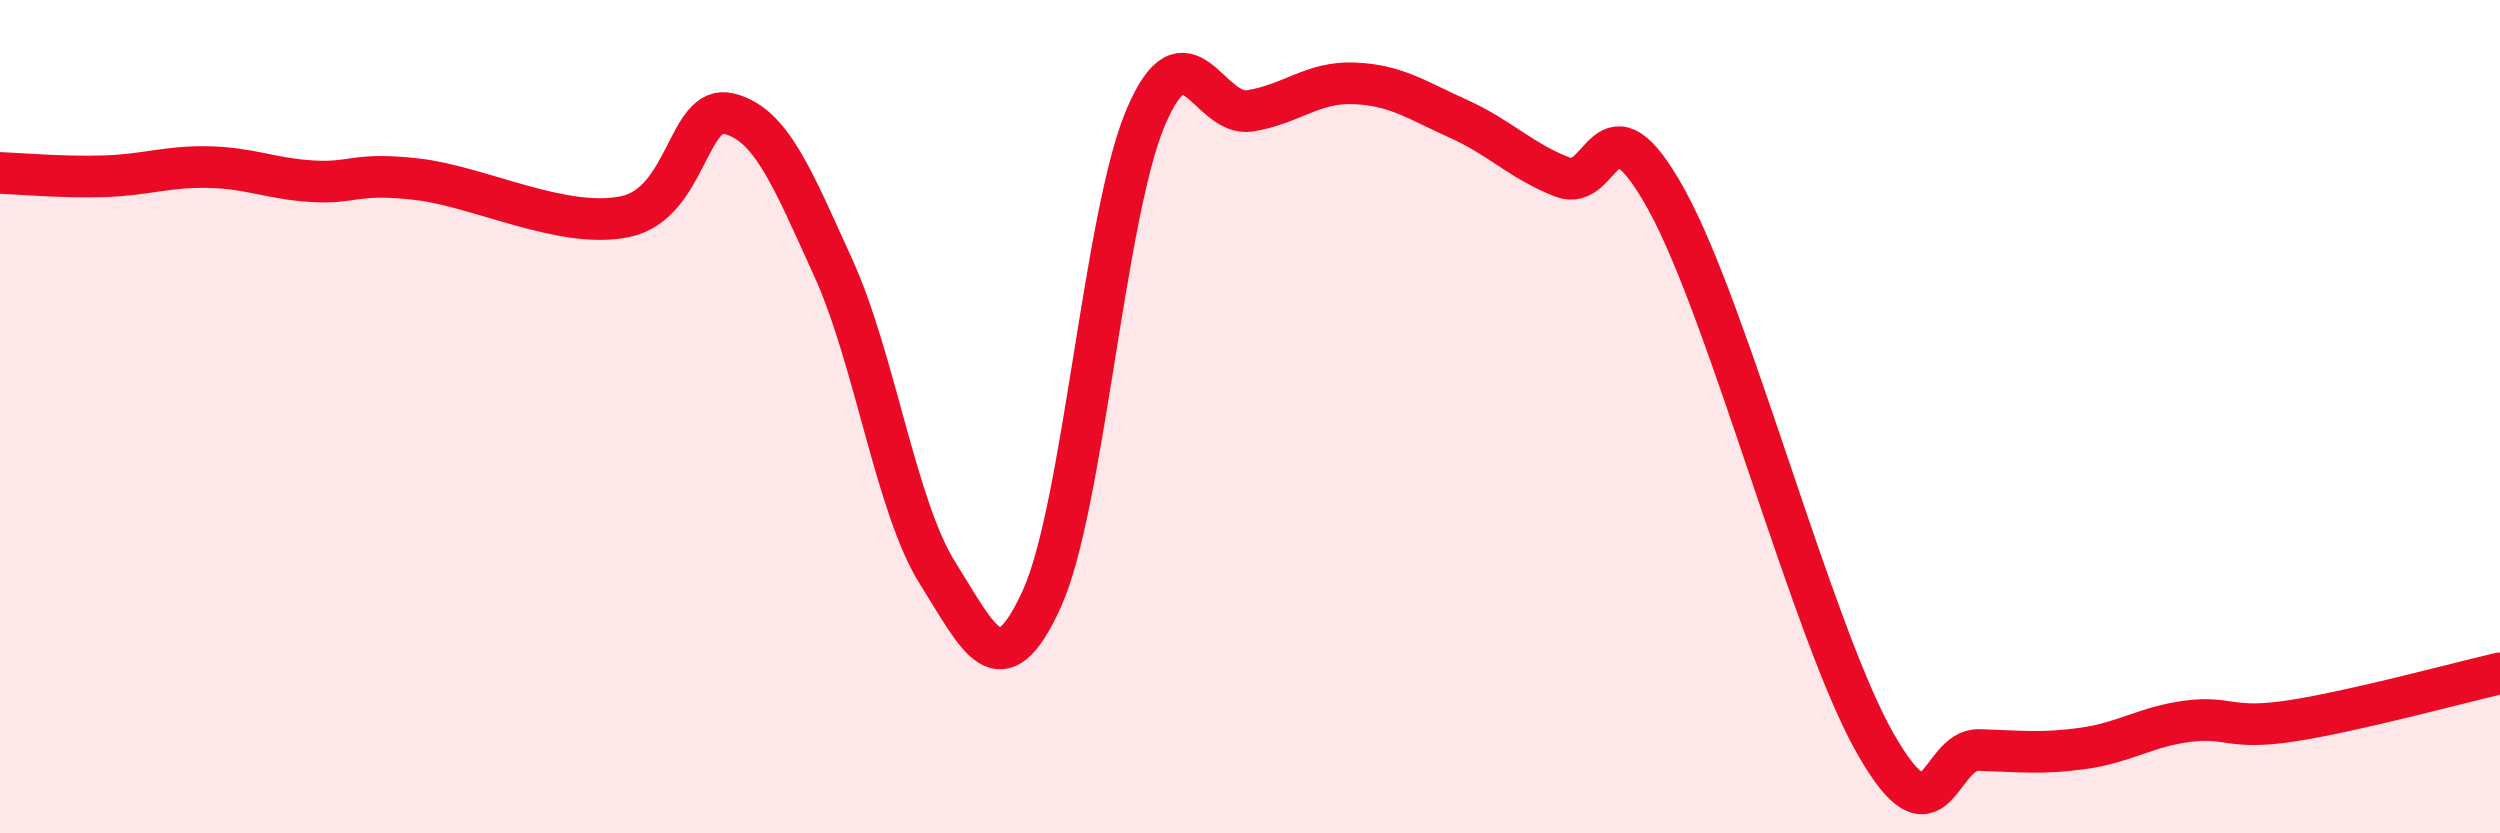
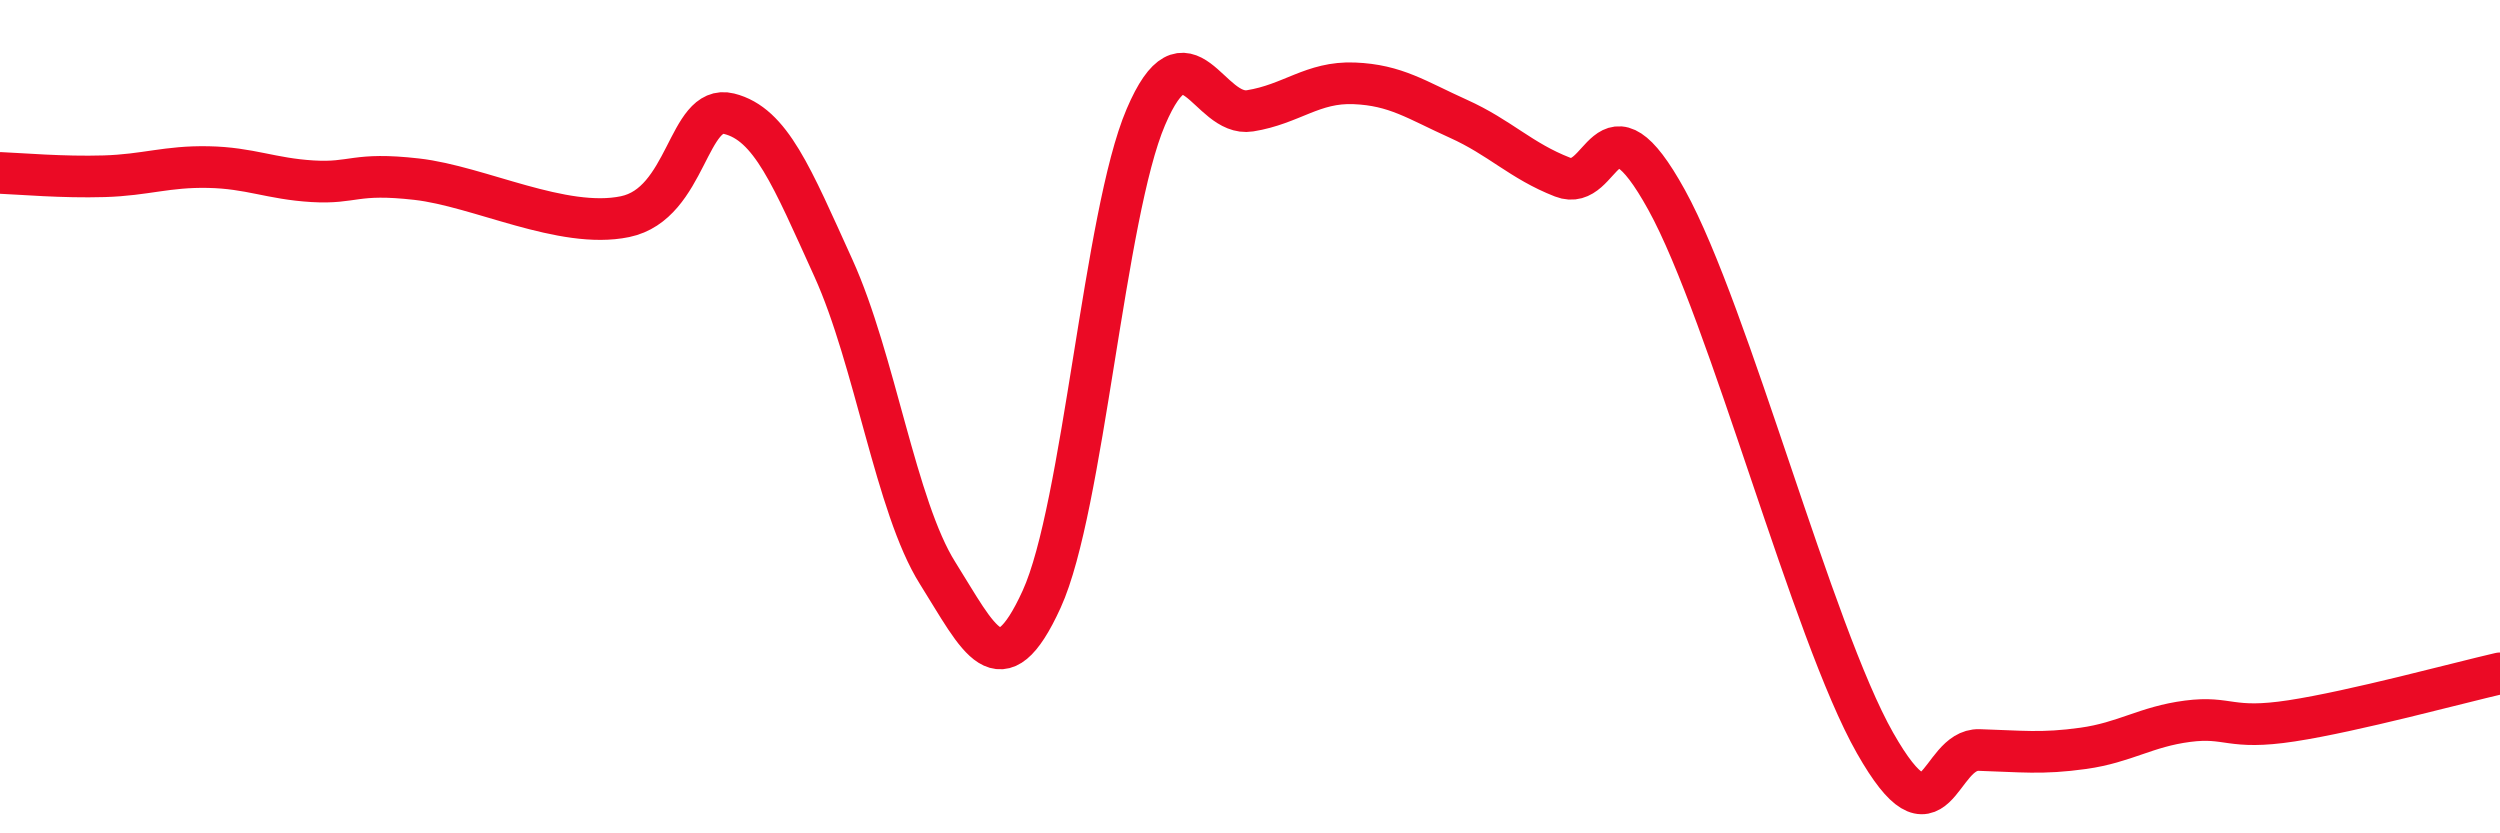
<svg xmlns="http://www.w3.org/2000/svg" width="60" height="20" viewBox="0 0 60 20">
-   <path d="M 0,4.15 C 0.5,4.17 1.5,4.26 2.5,4.23 C 3.5,4.2 4,3.99 5,4.01 C 6,4.03 6.5,4.29 7.5,4.35 C 8.5,4.41 8.5,4.13 10,4.3 C 11.5,4.47 13.5,5.51 15,5.2 C 16.5,4.89 16.5,2.48 17.5,2.73 C 18.5,2.98 19,4.23 20,6.43 C 21,8.63 21.5,12.16 22.5,13.75 C 23.5,15.34 24,16.57 25,14.38 C 26,12.19 26.5,5.15 27.5,2.81 C 28.5,0.47 29,2.82 30,2.66 C 31,2.5 31.5,1.96 32.5,2 C 33.5,2.04 34,2.4 35,2.85 C 36,3.3 36.5,3.86 37.5,4.25 C 38.5,4.64 38.5,2.08 40,4.8 C 41.5,7.52 43.5,15.19 45,17.83 C 46.5,20.47 46.5,17.97 47.5,18 C 48.5,18.03 49,18.1 50,17.96 C 51,17.82 51.5,17.44 52.5,17.31 C 53.5,17.18 53.5,17.53 55,17.3 C 56.5,17.07 59,16.39 60,16.16L60 20L0 20Z" fill="#EB0A25" opacity="0.1" stroke-linecap="round" stroke-linejoin="round" />
  <path d="M 0,4.15 C 0.5,4.17 1.5,4.26 2.5,4.23 C 3.5,4.2 4,3.99 5,4.01 C 6,4.03 6.5,4.29 7.5,4.35 C 8.5,4.41 8.5,4.13 10,4.3 C 11.5,4.47 13.5,5.51 15,5.2 C 16.5,4.89 16.5,2.48 17.5,2.73 C 18.5,2.98 19,4.23 20,6.43 C 21,8.63 21.5,12.16 22.5,13.75 C 23.5,15.34 24,16.57 25,14.38 C 26,12.19 26.5,5.15 27.5,2.81 C 28.5,0.47 29,2.82 30,2.66 C 31,2.5 31.5,1.96 32.5,2 C 33.5,2.04 34,2.4 35,2.85 C 36,3.3 36.5,3.86 37.5,4.25 C 38.5,4.64 38.5,2.08 40,4.8 C 41.5,7.52 43.5,15.19 45,17.83 C 46.5,20.47 46.5,17.97 47.5,18 C 48.5,18.03 49,18.1 50,17.96 C 51,17.82 51.5,17.44 52.5,17.31 C 53.5,17.18 53.5,17.53 55,17.3 C 56.5,17.07 59,16.39 60,16.16" stroke="#EB0A25" stroke-width="1" fill="none" stroke-linecap="round" stroke-linejoin="round" />
</svg>